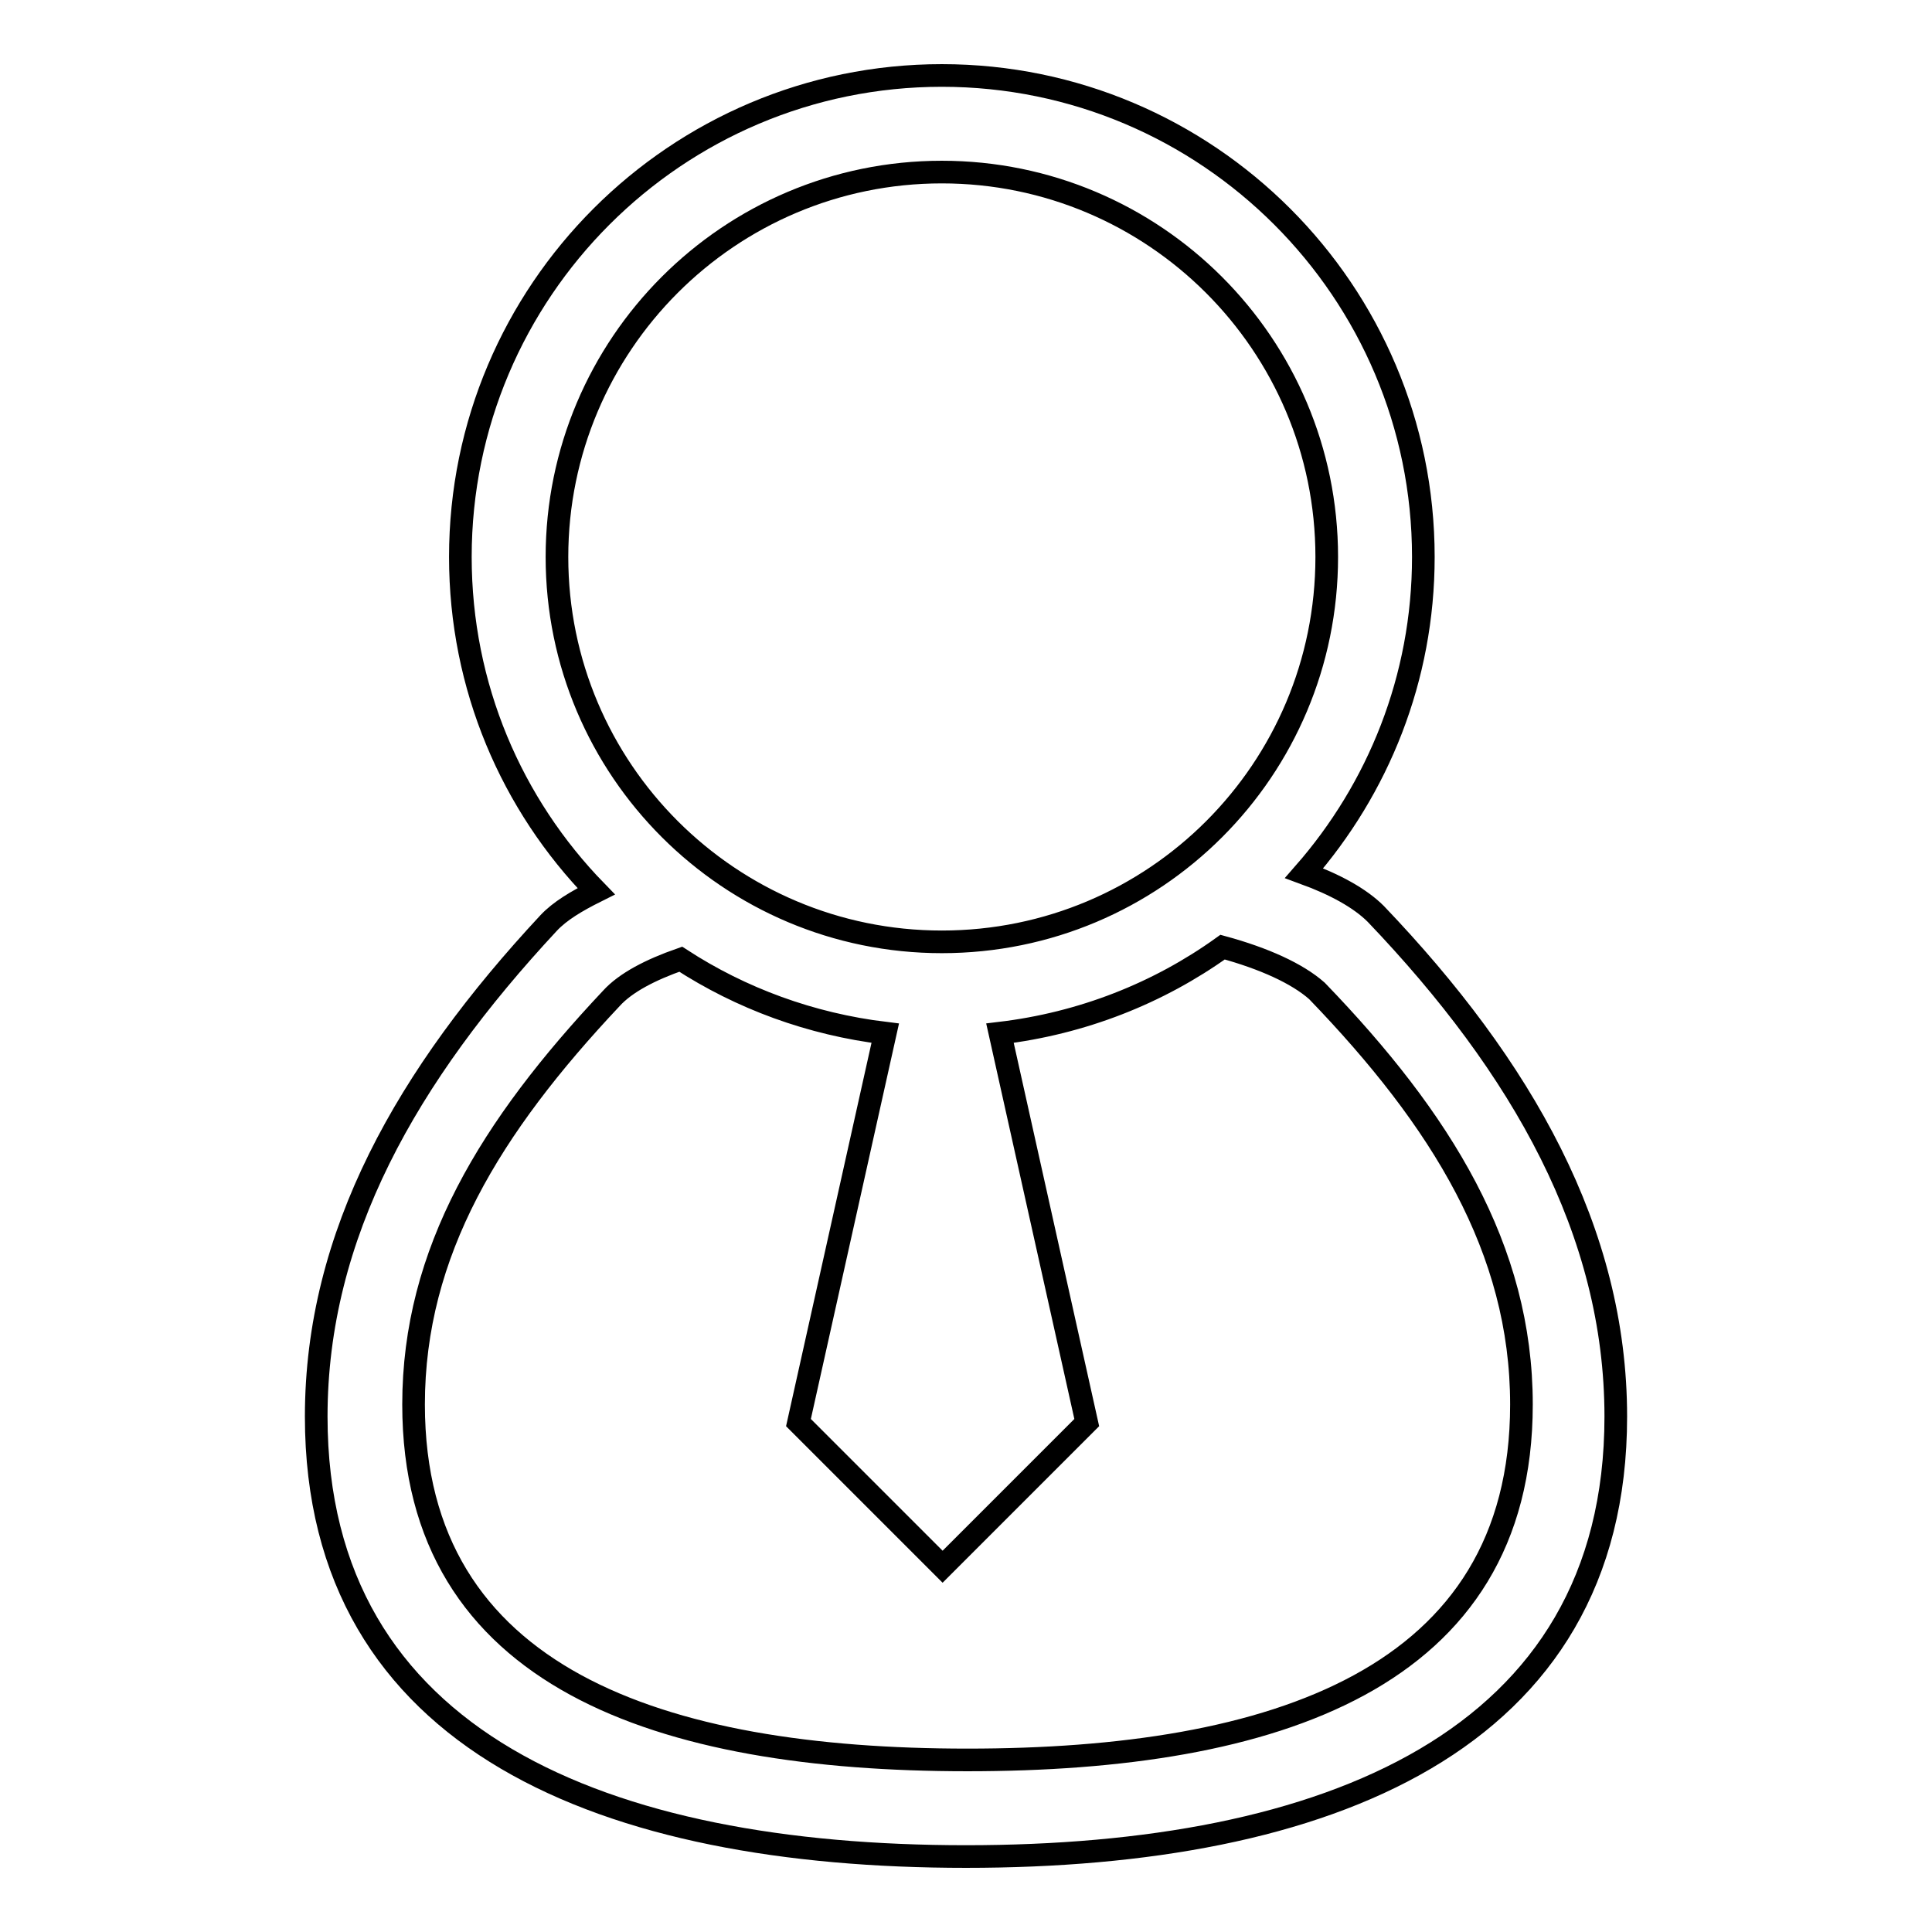
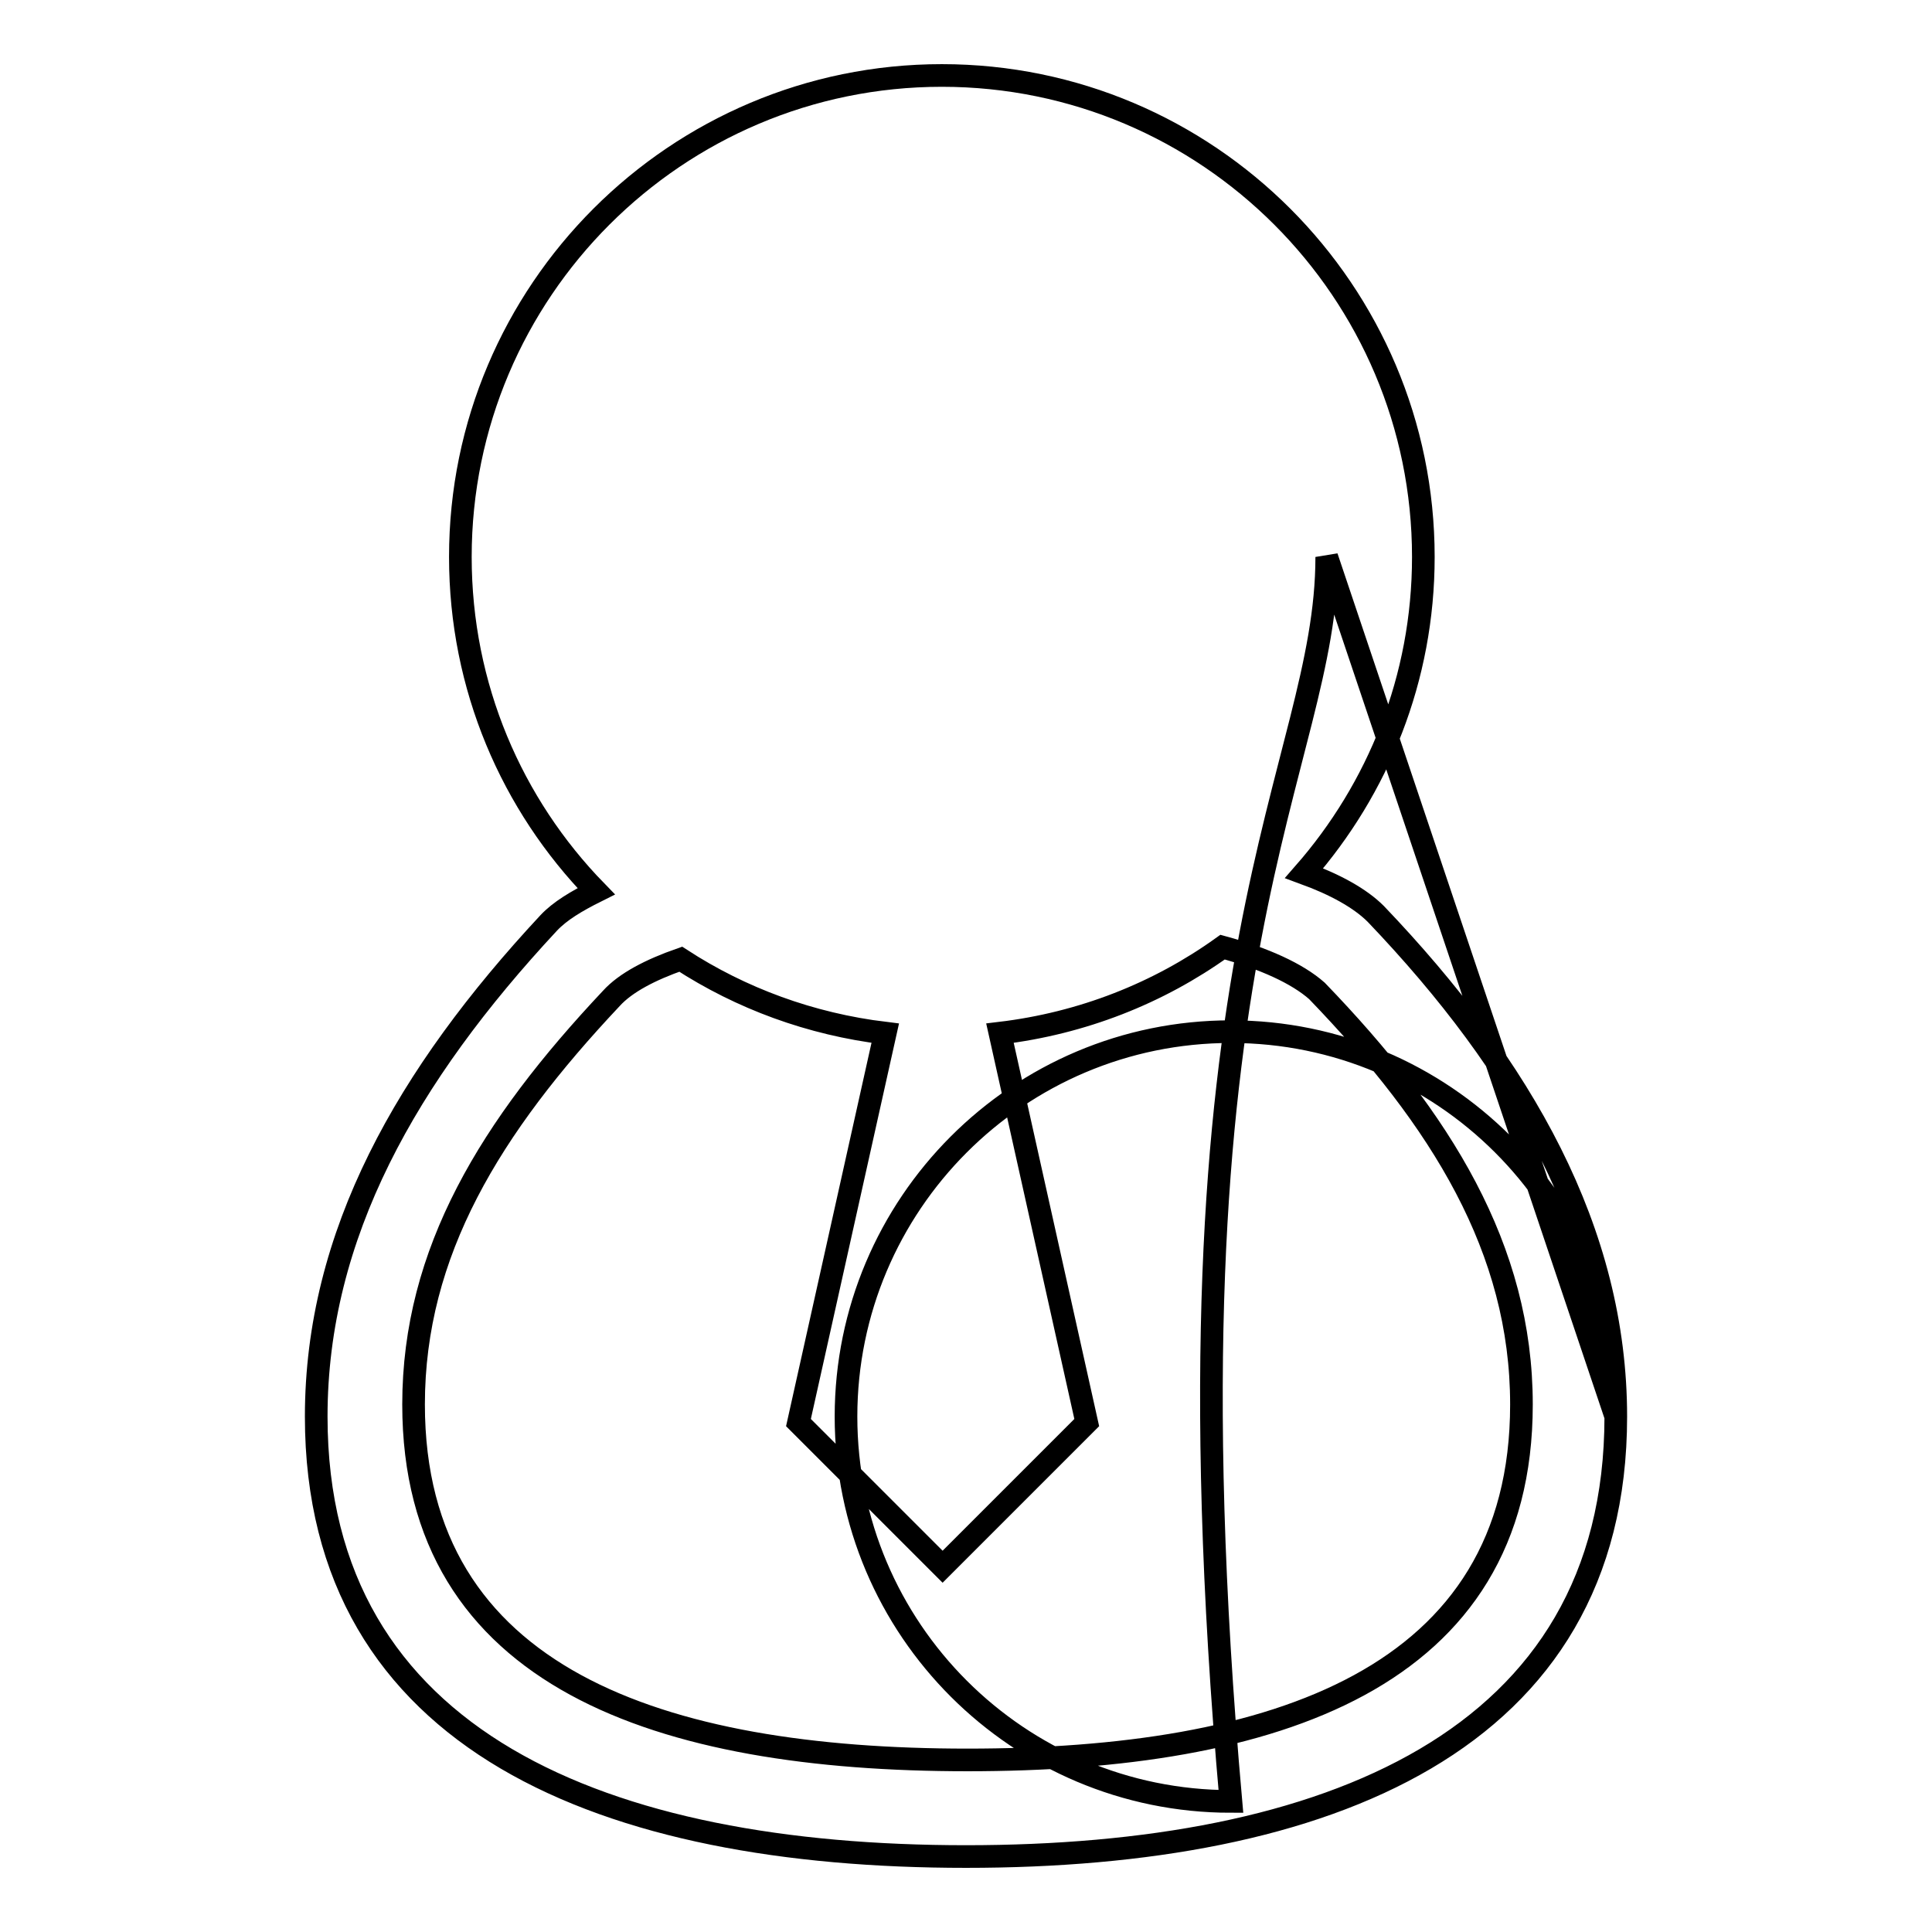
<svg xmlns="http://www.w3.org/2000/svg" version="1.1" x="0px" y="0px" viewBox="0 0 256 256" enable-background="new 0 0 256 256" xml:space="preserve">
  <g>
    <g>
-       <path stroke-width="3" fill-opacity="0" stroke="#000000" d="M214.1,187.7c0,43.2-38.6,58.3-86.1,58.3c-47.6,0-86.1-15.1-86.1-58.3c0-24.1,12-45.2,30.8-65.4c1.5-1.6,3.7-2.9,6.3-4.2C67.8,106.6,61,91,61,73.8C61,38.6,89.6,10,124.8,10c35.2,0,63.8,28.6,63.8,63.8c0,16.1-6,30.7-15.8,41.9c4.1,1.5,7.4,3.3,9.5,5.4C201.7,141.4,214.1,163.2,214.1,187.7z M175.8,73.8c0-28.2-22.9-51-51-51c-28.2,0-51,22.9-51,51c0,28.2,22.9,51,51,51C153,124.8,175.8,102,175.8,73.8z M162,125.5c-8.5,6.1-18.6,10.1-29.5,11.4l11.5,51.6l-19.1,19.1l-19.1-19.1l11.5-51.6c-9.9-1.2-19.1-4.6-27.1-9.8c-4,1.4-7.3,3.1-9.2,5.2c-16,17-26.2,33.6-26.2,53.8c0,36.3,32.8,47.1,73.4,47.1c40.5,0,73.4-10.7,73.4-47.1c0-20.6-10.6-37.7-27.1-54.8C171.9,129,167.5,127,162,125.5z" />
+       <path stroke-width="3" fill-opacity="0" stroke="#000000" d="M214.1,187.7c0,43.2-38.6,58.3-86.1,58.3c-47.6,0-86.1-15.1-86.1-58.3c0-24.1,12-45.2,30.8-65.4c1.5-1.6,3.7-2.9,6.3-4.2C67.8,106.6,61,91,61,73.8C61,38.6,89.6,10,124.8,10c35.2,0,63.8,28.6,63.8,63.8c0,16.1-6,30.7-15.8,41.9c4.1,1.5,7.4,3.3,9.5,5.4C201.7,141.4,214.1,163.2,214.1,187.7z c0-28.2-22.9-51-51-51c-28.2,0-51,22.9-51,51c0,28.2,22.9,51,51,51C153,124.8,175.8,102,175.8,73.8z M162,125.5c-8.5,6.1-18.6,10.1-29.5,11.4l11.5,51.6l-19.1,19.1l-19.1-19.1l11.5-51.6c-9.9-1.2-19.1-4.6-27.1-9.8c-4,1.4-7.3,3.1-9.2,5.2c-16,17-26.2,33.6-26.2,53.8c0,36.3,32.8,47.1,73.4,47.1c40.5,0,73.4-10.7,73.4-47.1c0-20.6-10.6-37.7-27.1-54.8C171.9,129,167.5,127,162,125.5z" />
    </g>
  </g>
</svg>